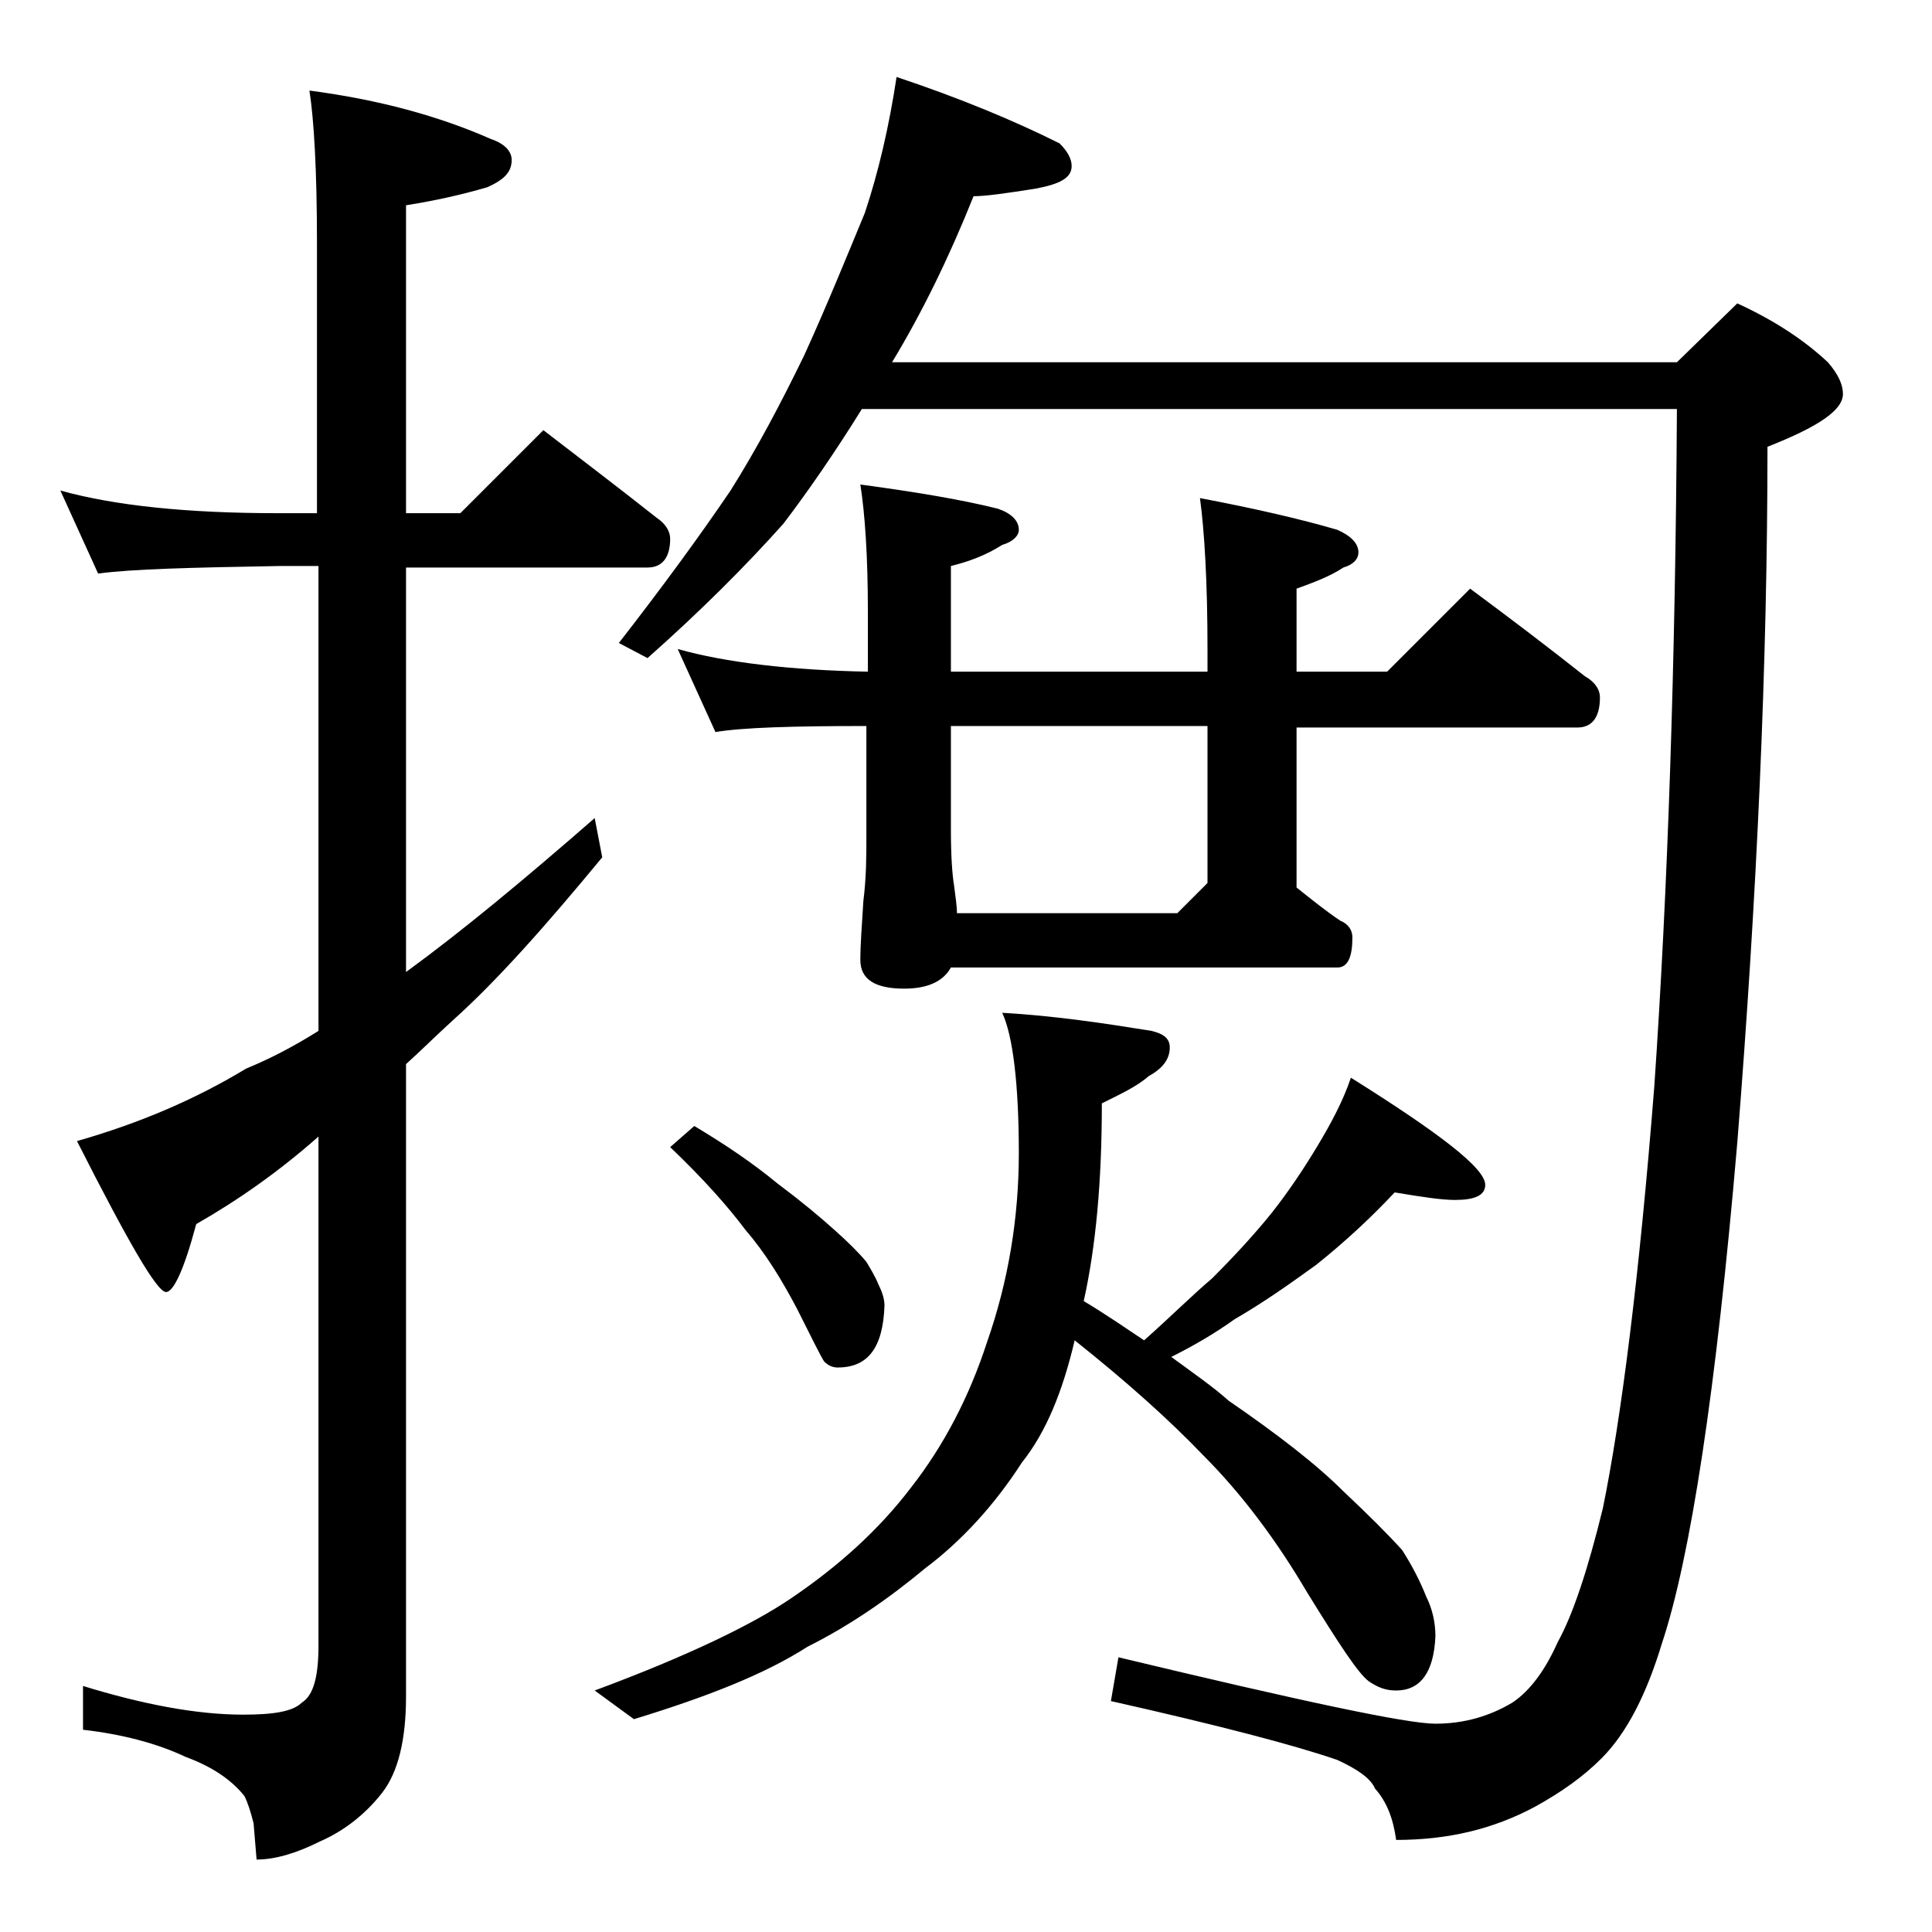
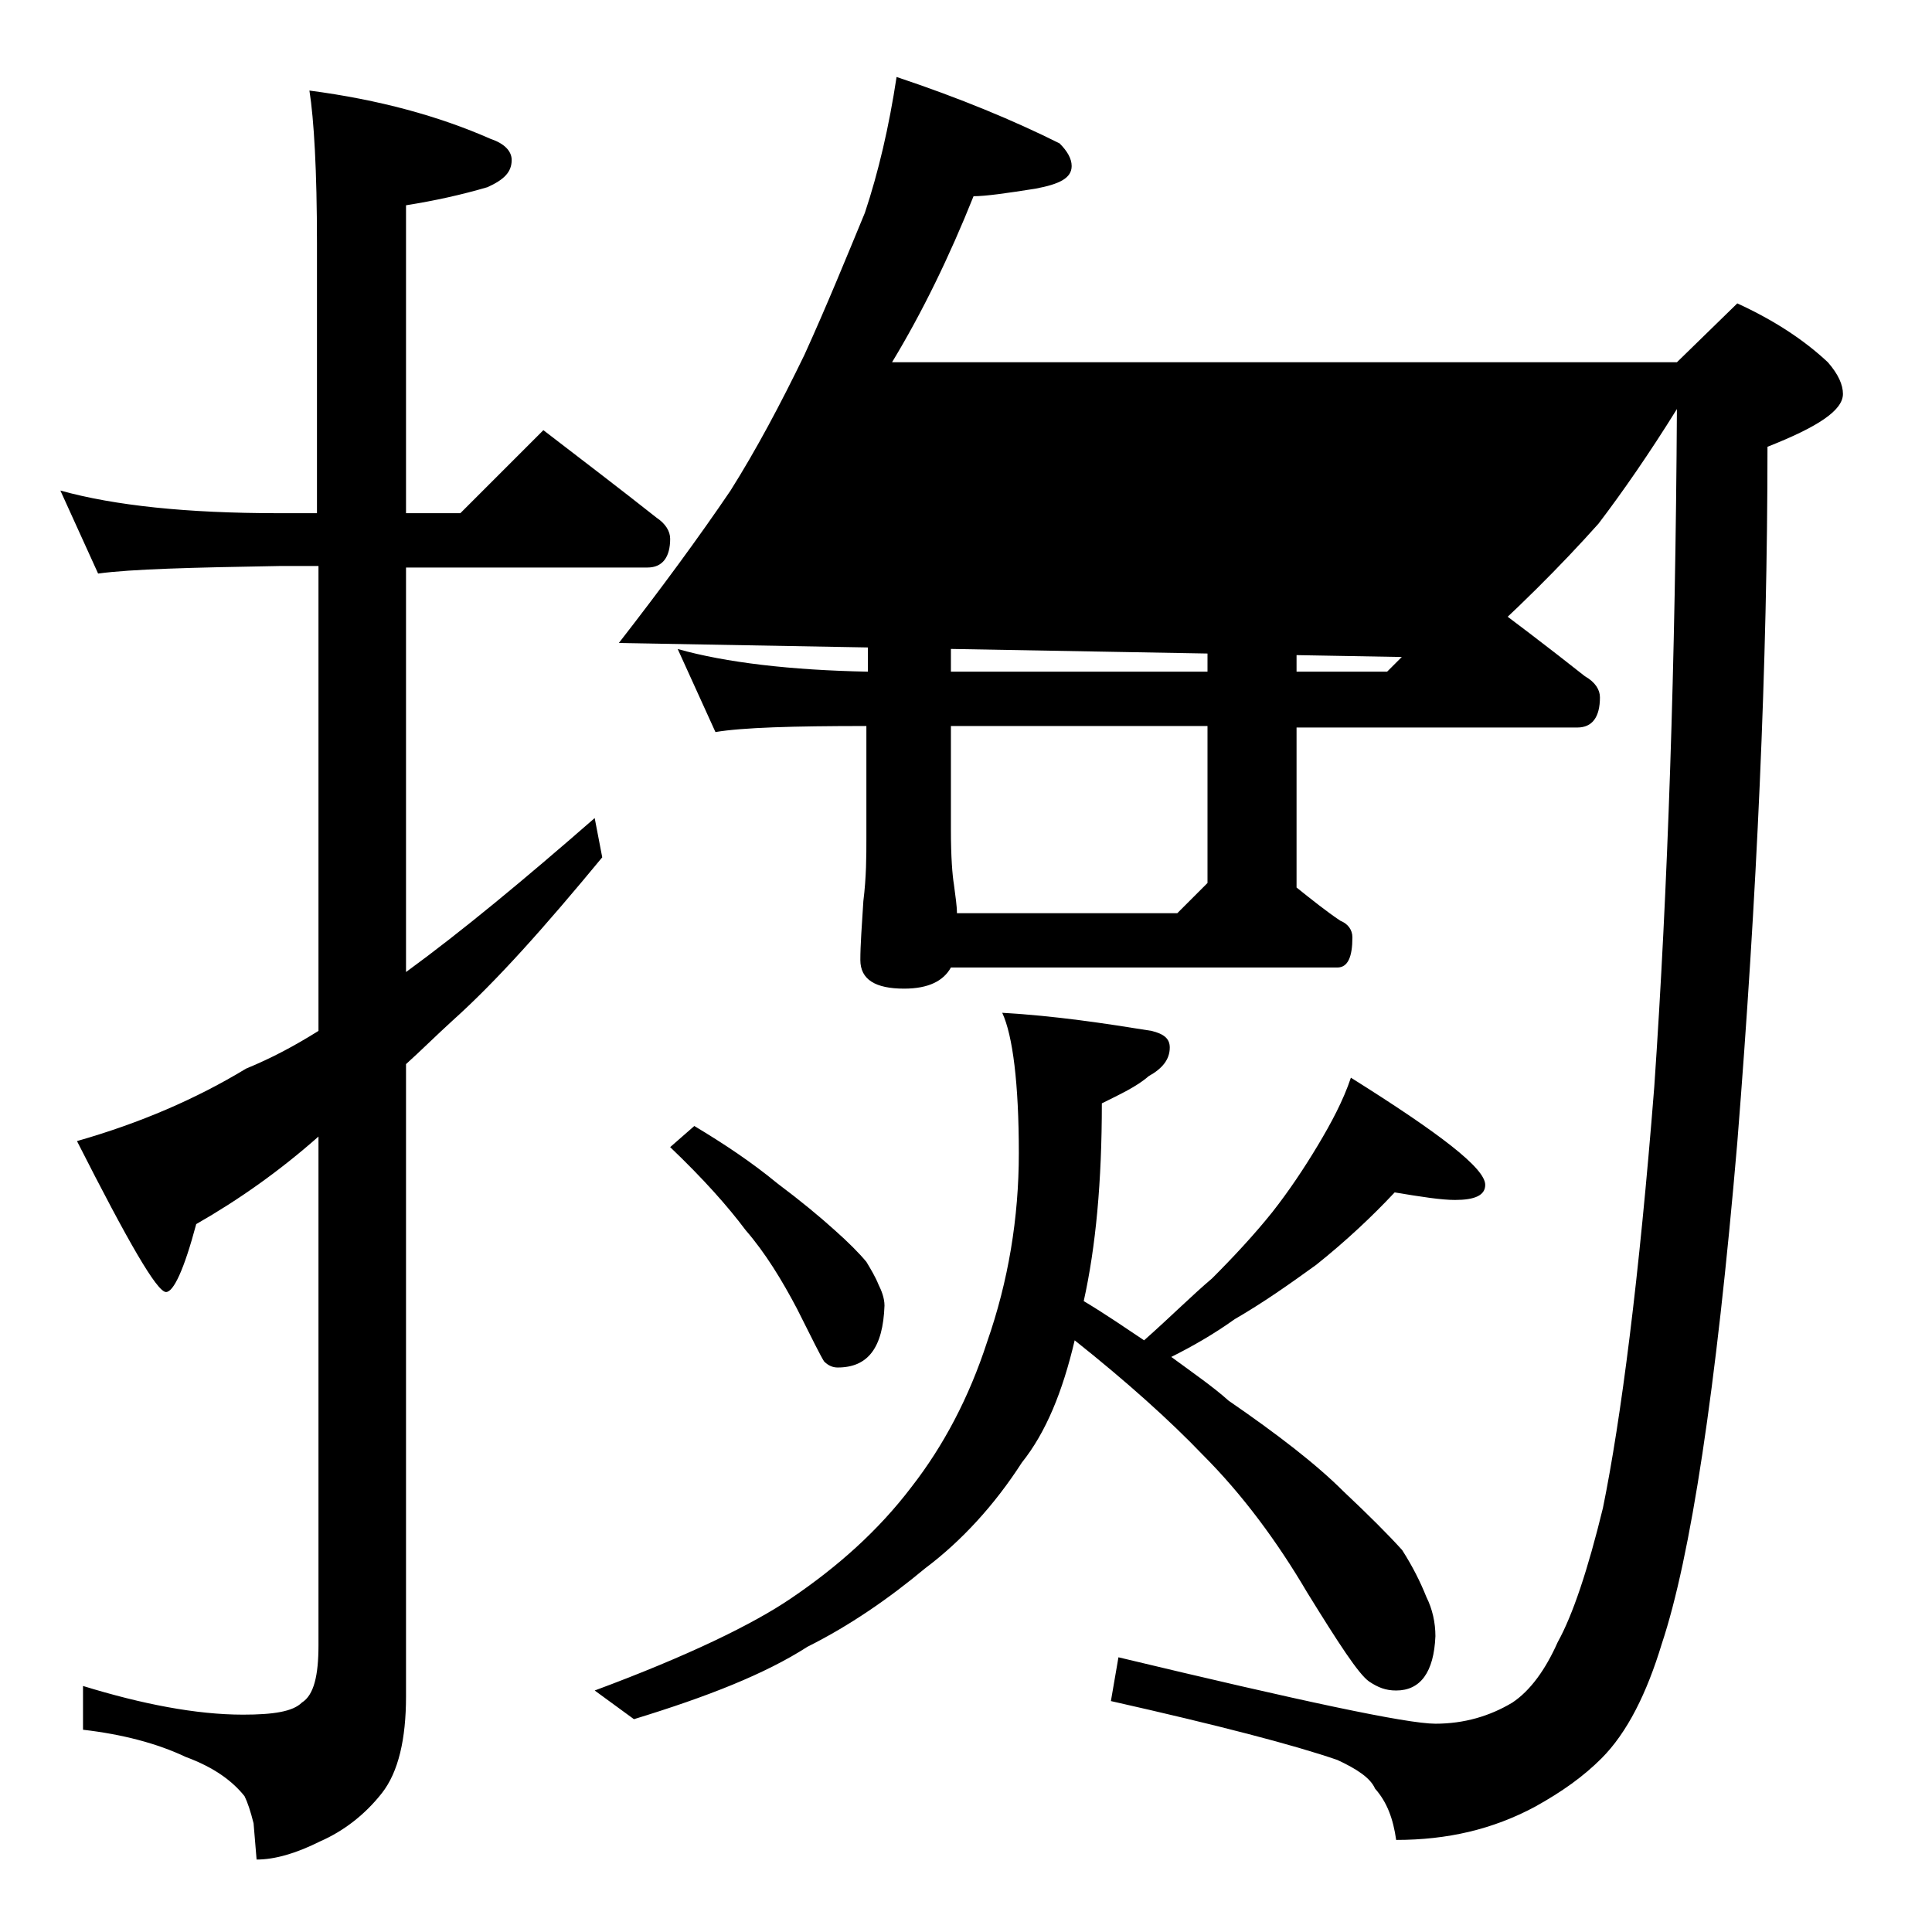
<svg xmlns="http://www.w3.org/2000/svg" version="1.1" id="Layer_1" x="0px" y="0px" viewBox="0 0 128 128" enable-background="new 0 0 128 128" xml:space="preserve">
-   <path d="M4,32.5c3.6,1,8.4,1.5,14.4,1.5H21V16.1c0-4.8-0.2-8.2-0.5-10.1c4.6,0.6,8.6,1.7,12,3.2c0.9,0.3,1.4,0.8,1.4,1.4  c0,0.8-0.5,1.3-1.6,1.8c-1.7,0.5-3.5,0.9-5.4,1.2V34h3.6l5.5-5.5c2.6,2,5.1,3.9,7.5,5.8c0.6,0.4,0.9,0.9,0.9,1.4  c0,1.2-0.5,1.9-1.5,1.9h-16v26.8c3.7-2.7,7.8-6.1,12.5-10.2l0.5,2.6c-3.8,4.6-7,8.2-9.9,10.8c-1.1,1-2.1,2-3.1,2.9v41.9  c0,2.8-0.5,5-1.6,6.4c-1.1,1.4-2.5,2.5-4.1,3.2c-1.6,0.8-3,1.2-4.2,1.2l-0.2-2.4c-0.2-0.8-0.4-1.4-0.6-1.8c-0.8-1-2-1.9-3.9-2.6  c-1.9-0.9-4.2-1.5-6.8-1.8v-2.9c3.9,1.2,7.5,1.9,10.6,1.9c2,0,3.3-0.2,3.9-0.8c0.8-0.5,1.1-1.8,1.1-3.8V75.3  c-2.6,2.3-5.3,4.2-8.1,5.8c-0.8,3-1.5,4.5-2,4.5c-0.6,0-2.5-3.3-5.9-10c4.2-1.2,7.9-2.8,11.2-4.8c1.7-0.7,3.2-1.5,4.8-2.5V37.5h-2.6  c-5.8,0.1-9.8,0.2-12,0.5L4,32.5z M66.4,67.1c3.5,0.2,6.8,0.7,9.9,1.2c0.8,0.2,1.2,0.5,1.2,1.1c0,0.8-0.5,1.4-1.4,1.9  c-0.8,0.7-1.9,1.2-3.1,1.8c0,5.2-0.4,9.5-1.2,13.1c1.5,0.9,2.8,1.8,4,2.6c1.8-1.6,3.2-3,4.5-4.1c1.4-1.4,2.8-2.9,4-4.4  c1.1-1.4,2.1-2.9,3-4.4c0.9-1.5,1.7-3,2.2-4.5c5.9,3.7,8.9,6,8.9,7.1c0,0.7-0.7,1-2,1c-0.9,0-2.2-0.2-4-0.5  c-1.5,1.6-3.2,3.2-5.2,4.8c-1.8,1.3-3.5,2.5-5.4,3.6c-1.4,1-2.8,1.8-4.2,2.5c1.5,1.1,2.8,2,3.8,2.9c3.2,2.2,5.8,4.2,7.6,6  c1.7,1.6,3,2.9,3.9,3.9c0.7,1.1,1.2,2.1,1.6,3.1c0.4,0.8,0.6,1.7,0.6,2.6c-0.1,2.4-1,3.6-2.6,3.6c-0.7,0-1.2-0.2-1.8-0.6  c-0.7-0.5-2-2.5-4.1-5.9c-2-3.4-4.3-6.5-6.9-9.1c-2.2-2.3-5.1-4.9-8.5-7.6c-0.8,3.4-1.9,6.1-3.5,8.1c-1.8,2.8-4,5.2-6.4,7  c-2.4,2-5,3.8-7.8,5.2c-2.8,1.8-6.6,3.3-11.5,4.8l-2.6-1.9c6.2-2.3,10.5-4.4,13-6.1c3.1-2.1,5.8-4.5,8-7.4c2.1-2.7,3.8-5.9,5-9.6  c1.4-4,2.1-8.2,2.1-12.5C67.5,71.8,67.1,68.6,66.4,67.1z M59.4,5.1c4.2,1.4,7.8,2.9,10.8,4.4c0.5,0.5,0.8,1,0.8,1.5  c0,0.8-0.8,1.2-2.4,1.5c-1.9,0.3-3.3,0.5-4.1,0.5c-1.6,4-3.4,7.7-5.4,11h52l4-3.9c2.4,1.1,4.4,2.4,6,3.9c0.7,0.8,1,1.5,1,2.1  c0,1.1-1.7,2.2-5,3.5c0,14.4-0.7,29.8-2,46.1c-1.4,16.4-3.1,27.5-5,33.2c-1,3.3-2.3,5.9-4,7.6c-1.2,1.2-2.6,2.2-4.4,3.2  c-2.8,1.5-5.8,2.2-9.2,2.2c-0.2-1.4-0.6-2.5-1.4-3.4c-0.3-0.7-1.2-1.3-2.5-1.9c-2.9-1-7.9-2.3-15-3.9l0.5-2.9  c12.1,2.9,19.1,4.4,21,4.4c1.9,0,3.6-0.5,5.1-1.4c1.2-0.8,2.2-2.2,3-4c1-1.8,2-4.8,3-8.9c1.2-5.9,2.4-15.2,3.4-27.9  c0.9-13.1,1.4-28,1.5-44.9H57.1c-1.8,2.9-3.6,5.5-5.2,7.6c-2.5,2.8-5.5,5.8-9,8.9L41,42.6c2.8-3.6,5.3-7,7.4-10.1  c1.7-2.7,3.3-5.7,4.9-9c1.5-3.3,2.8-6.5,4-9.4C58.2,11.4,58.9,8.4,59.4,5.1z M46,74.6c2,1.2,3.8,2.4,5.5,3.8  c1.6,1.2,2.8,2.2,3.8,3.1c0.9,0.8,1.6,1.5,2.1,2.1c0.3,0.5,0.6,1,0.8,1.5c0.2,0.4,0.4,0.9,0.4,1.4c-0.1,2.8-1.1,4.1-3.1,4.1  c-0.3,0-0.6-0.1-0.9-0.4c-0.2-0.3-0.8-1.5-1.8-3.5c-1-1.9-2.1-3.7-3.4-5.2c-1.2-1.6-2.8-3.4-5-5.5L46,74.6z M57,32.1  c3.7,0.5,6.7,1,9.1,1.6c0.9,0.3,1.4,0.8,1.4,1.4c0,0.4-0.4,0.8-1.1,1c-1.1,0.7-2.2,1.1-3.4,1.4v7h17V43c0-4.4-0.2-7.8-0.5-10  c3.7,0.7,6.7,1.4,9.1,2.1c0.9,0.4,1.4,0.9,1.4,1.5c0,0.4-0.3,0.8-1,1c-0.9,0.6-2,1-3.1,1.4v5.5h6l5.5-5.5c2.7,2,5.2,3.9,7.6,5.8  c0.7,0.4,1,0.9,1,1.4c0,1.3-0.5,2-1.5,2H85.9v10.6c1,0.8,2,1.6,2.9,2.2c0.5,0.2,0.8,0.6,0.8,1.1c0,1.3-0.3,2-1,2H63  c-0.5,0.9-1.5,1.4-3.1,1.4c-1.9,0-2.9-0.6-2.9-1.9c0-1,0.1-2.3,0.2-3.9c0.2-1.6,0.2-3,0.2-4.2v-7.4c-4.9,0-8.2,0.1-10,0.4L44.9,43  c3.2,0.9,7.5,1.4,12.6,1.5v-3.9C57.5,36.8,57.3,34,57,32.1z M80,58.5V48.1H63V55c0,1.8,0.1,3,0.2,3.6c0.1,0.8,0.2,1.4,0.2,1.9H78  L80,58.5z" />
+   <path d="M4,32.5c3.6,1,8.4,1.5,14.4,1.5H21V16.1c0-4.8-0.2-8.2-0.5-10.1c4.6,0.6,8.6,1.7,12,3.2c0.9,0.3,1.4,0.8,1.4,1.4  c0,0.8-0.5,1.3-1.6,1.8c-1.7,0.5-3.5,0.9-5.4,1.2V34h3.6l5.5-5.5c2.6,2,5.1,3.9,7.5,5.8c0.6,0.4,0.9,0.9,0.9,1.4  c0,1.2-0.5,1.9-1.5,1.9h-16v26.8c3.7-2.7,7.8-6.1,12.5-10.2l0.5,2.6c-3.8,4.6-7,8.2-9.9,10.8c-1.1,1-2.1,2-3.1,2.9v41.9  c0,2.8-0.5,5-1.6,6.4c-1.1,1.4-2.5,2.5-4.1,3.2c-1.6,0.8-3,1.2-4.2,1.2l-0.2-2.4c-0.2-0.8-0.4-1.4-0.6-1.8c-0.8-1-2-1.9-3.9-2.6  c-1.9-0.9-4.2-1.5-6.8-1.8v-2.9c3.9,1.2,7.5,1.9,10.6,1.9c2,0,3.3-0.2,3.9-0.8c0.8-0.5,1.1-1.8,1.1-3.8V75.3  c-2.6,2.3-5.3,4.2-8.1,5.8c-0.8,3-1.5,4.5-2,4.5c-0.6,0-2.5-3.3-5.9-10c4.2-1.2,7.9-2.8,11.2-4.8c1.7-0.7,3.2-1.5,4.8-2.5V37.5h-2.6  c-5.8,0.1-9.8,0.2-12,0.5L4,32.5z M66.4,67.1c3.5,0.2,6.8,0.7,9.9,1.2c0.8,0.2,1.2,0.5,1.2,1.1c0,0.8-0.5,1.4-1.4,1.9  c-0.8,0.7-1.9,1.2-3.1,1.8c0,5.2-0.4,9.5-1.2,13.1c1.5,0.9,2.8,1.8,4,2.6c1.8-1.6,3.2-3,4.5-4.1c1.4-1.4,2.8-2.9,4-4.4  c1.1-1.4,2.1-2.9,3-4.4c0.9-1.5,1.7-3,2.2-4.5c5.9,3.7,8.9,6,8.9,7.1c0,0.7-0.7,1-2,1c-0.9,0-2.2-0.2-4-0.5  c-1.5,1.6-3.2,3.2-5.2,4.8c-1.8,1.3-3.5,2.5-5.4,3.6c-1.4,1-2.8,1.8-4.2,2.5c1.5,1.1,2.8,2,3.8,2.9c3.2,2.2,5.8,4.2,7.6,6  c1.7,1.6,3,2.9,3.9,3.9c0.7,1.1,1.2,2.1,1.6,3.1c0.4,0.8,0.6,1.7,0.6,2.6c-0.1,2.4-1,3.6-2.6,3.6c-0.7,0-1.2-0.2-1.8-0.6  c-0.7-0.5-2-2.5-4.1-5.9c-2-3.4-4.3-6.5-6.9-9.1c-2.2-2.3-5.1-4.9-8.5-7.6c-0.8,3.4-1.9,6.1-3.5,8.1c-1.8,2.8-4,5.2-6.4,7  c-2.4,2-5,3.8-7.8,5.2c-2.8,1.8-6.6,3.3-11.5,4.8l-2.6-1.9c6.2-2.3,10.5-4.4,13-6.1c3.1-2.1,5.8-4.5,8-7.4c2.1-2.7,3.8-5.9,5-9.6  c1.4-4,2.1-8.2,2.1-12.5C67.5,71.8,67.1,68.6,66.4,67.1z M59.4,5.1c4.2,1.4,7.8,2.9,10.8,4.4c0.5,0.5,0.8,1,0.8,1.5  c0,0.8-0.8,1.2-2.4,1.5c-1.9,0.3-3.3,0.5-4.1,0.5c-1.6,4-3.4,7.7-5.4,11h52l4-3.9c2.4,1.1,4.4,2.4,6,3.9c0.7,0.8,1,1.5,1,2.1  c0,1.1-1.7,2.2-5,3.5c0,14.4-0.7,29.8-2,46.1c-1.4,16.4-3.1,27.5-5,33.2c-1,3.3-2.3,5.9-4,7.6c-1.2,1.2-2.6,2.2-4.4,3.2  c-2.8,1.5-5.8,2.2-9.2,2.2c-0.2-1.4-0.6-2.5-1.4-3.4c-0.3-0.7-1.2-1.3-2.5-1.9c-2.9-1-7.9-2.3-15-3.9l0.5-2.9  c12.1,2.9,19.1,4.4,21,4.4c1.9,0,3.6-0.5,5.1-1.4c1.2-0.8,2.2-2.2,3-4c1-1.8,2-4.8,3-8.9c1.2-5.9,2.4-15.2,3.4-27.9  c0.9-13.1,1.4-28,1.5-44.9c-1.8,2.9-3.6,5.5-5.2,7.6c-2.5,2.8-5.5,5.8-9,8.9L41,42.6c2.8-3.6,5.3-7,7.4-10.1  c1.7-2.7,3.3-5.7,4.9-9c1.5-3.3,2.8-6.5,4-9.4C58.2,11.4,58.9,8.4,59.4,5.1z M46,74.6c2,1.2,3.8,2.4,5.5,3.8  c1.6,1.2,2.8,2.2,3.8,3.1c0.9,0.8,1.6,1.5,2.1,2.1c0.3,0.5,0.6,1,0.8,1.5c0.2,0.4,0.4,0.9,0.4,1.4c-0.1,2.8-1.1,4.1-3.1,4.1  c-0.3,0-0.6-0.1-0.9-0.4c-0.2-0.3-0.8-1.5-1.8-3.5c-1-1.9-2.1-3.7-3.4-5.2c-1.2-1.6-2.8-3.4-5-5.5L46,74.6z M57,32.1  c3.7,0.5,6.7,1,9.1,1.6c0.9,0.3,1.4,0.8,1.4,1.4c0,0.4-0.4,0.8-1.1,1c-1.1,0.7-2.2,1.1-3.4,1.4v7h17V43c0-4.4-0.2-7.8-0.5-10  c3.7,0.7,6.7,1.4,9.1,2.1c0.9,0.4,1.4,0.9,1.4,1.5c0,0.4-0.3,0.8-1,1c-0.9,0.6-2,1-3.1,1.4v5.5h6l5.5-5.5c2.7,2,5.2,3.9,7.6,5.8  c0.7,0.4,1,0.9,1,1.4c0,1.3-0.5,2-1.5,2H85.9v10.6c1,0.8,2,1.6,2.9,2.2c0.5,0.2,0.8,0.6,0.8,1.1c0,1.3-0.3,2-1,2H63  c-0.5,0.9-1.5,1.4-3.1,1.4c-1.9,0-2.9-0.6-2.9-1.9c0-1,0.1-2.3,0.2-3.9c0.2-1.6,0.2-3,0.2-4.2v-7.4c-4.9,0-8.2,0.1-10,0.4L44.9,43  c3.2,0.9,7.5,1.4,12.6,1.5v-3.9C57.5,36.8,57.3,34,57,32.1z M80,58.5V48.1H63V55c0,1.8,0.1,3,0.2,3.6c0.1,0.8,0.2,1.4,0.2,1.9H78  L80,58.5z" />
</svg>